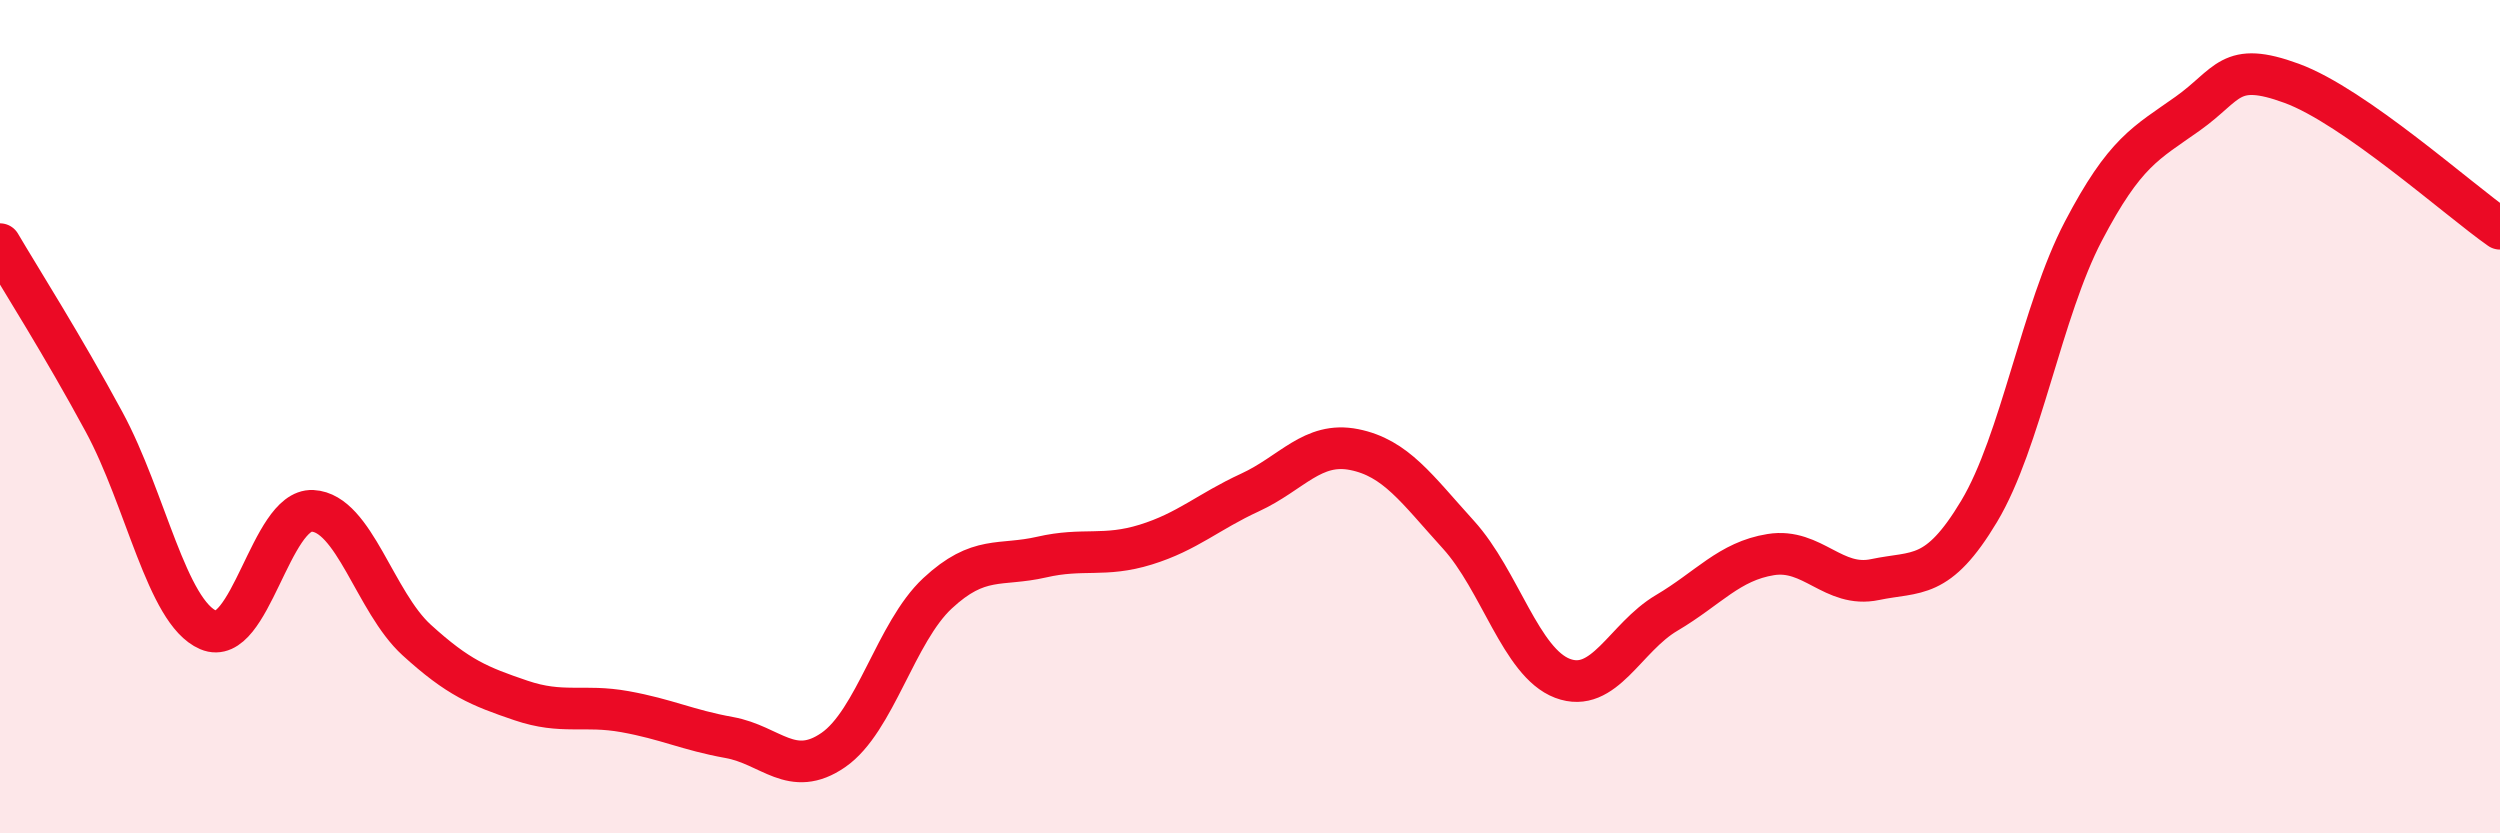
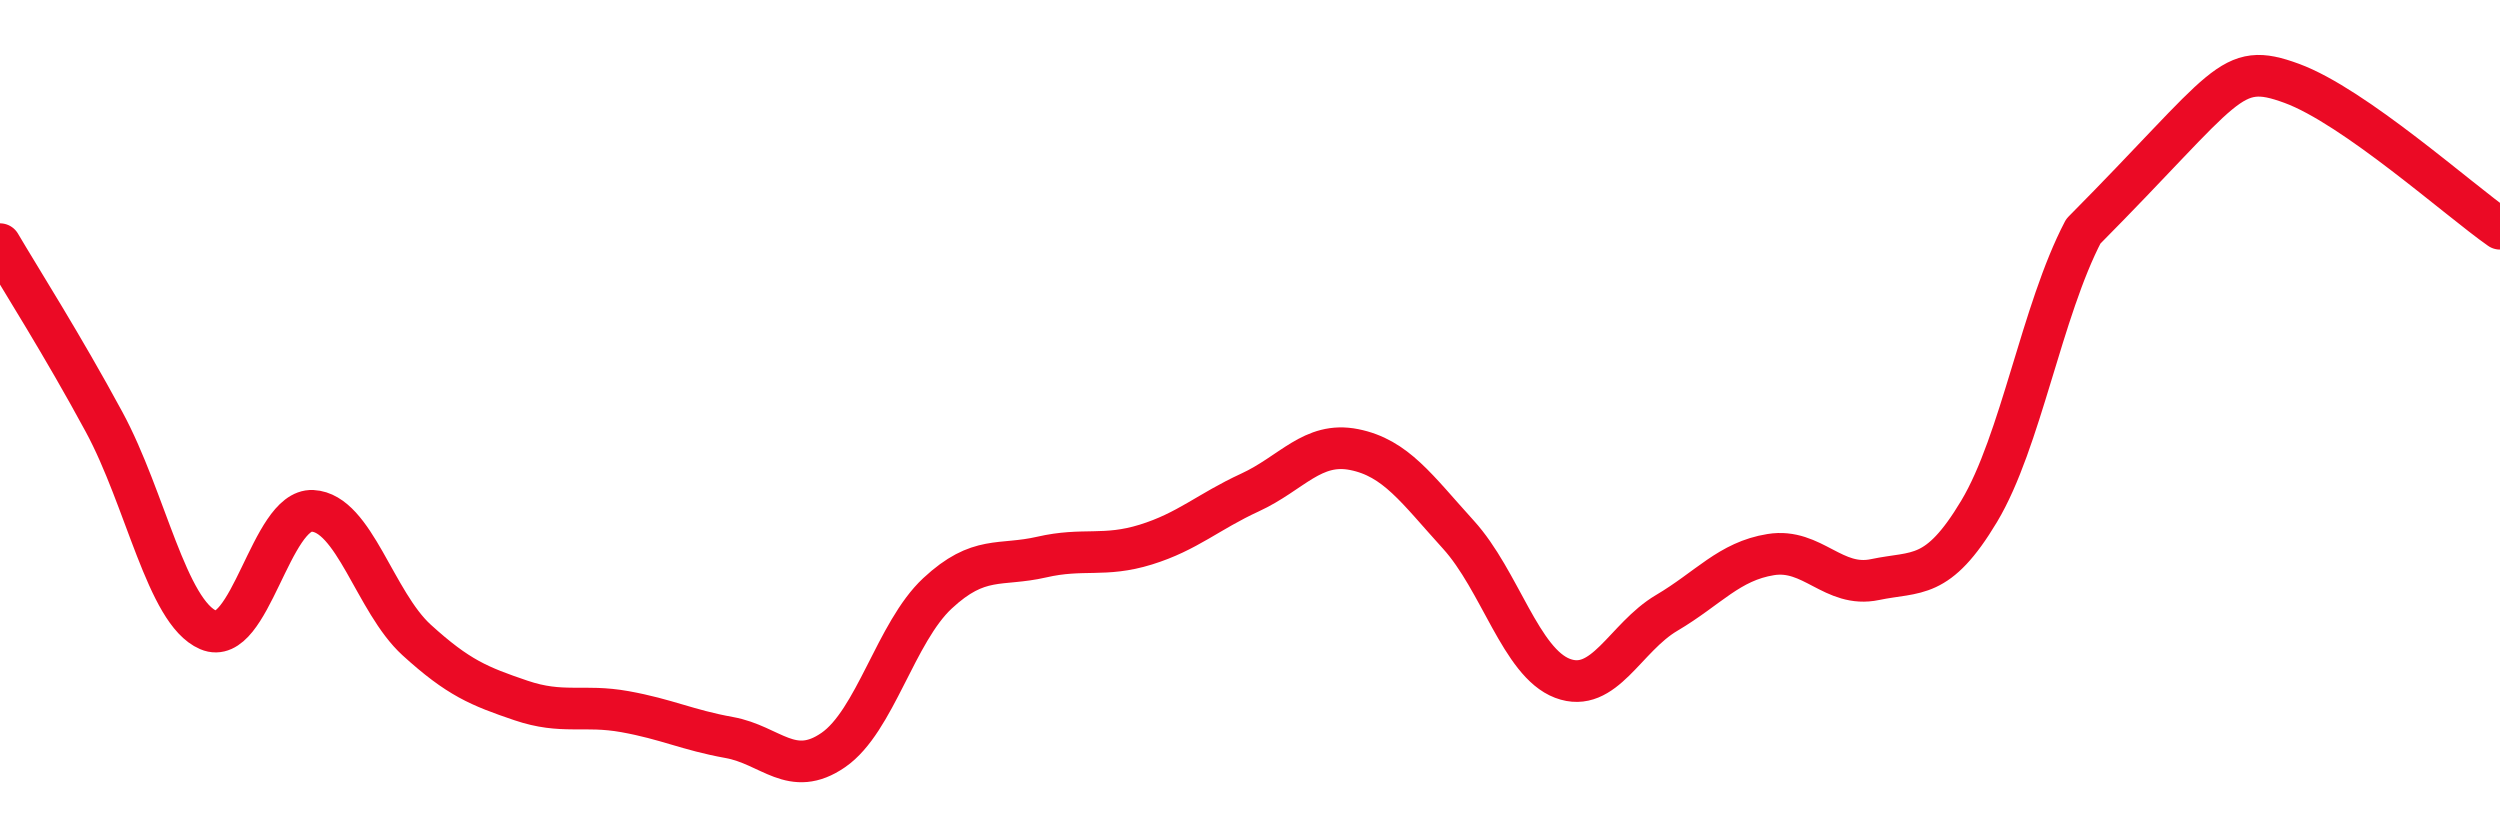
<svg xmlns="http://www.w3.org/2000/svg" width="60" height="20" viewBox="0 0 60 20">
-   <path d="M 0,5.86 C 0.5,6.71 1.5,8.28 2.5,10.13 C 3.5,11.98 4,14.69 5,15.12 C 6,15.55 6.5,12.21 7.5,12.26 C 8.5,12.31 9,14.45 10,15.36 C 11,16.27 11.5,16.47 12.5,16.81 C 13.5,17.15 14,16.9 15,17.08 C 16,17.26 16.5,17.52 17.5,17.7 C 18.5,17.88 19,18.69 20,18 C 21,17.31 21.5,15.17 22.5,14.24 C 23.5,13.31 24,13.6 25,13.37 C 26,13.14 26.5,13.38 27.5,13.07 C 28.5,12.76 29,12.28 30,11.82 C 31,11.36 31.5,10.59 32.5,10.79 C 33.5,10.99 34,11.73 35,12.83 C 36,13.93 36.5,15.9 37.5,16.28 C 38.5,16.66 39,15.3 40,14.71 C 41,14.12 41.5,13.47 42.5,13.31 C 43.5,13.15 44,14.12 45,13.91 C 46,13.7 46.5,13.94 47.5,12.27 C 48.5,10.6 49,7.46 50,5.55 C 51,3.64 51.5,3.44 52.5,2.73 C 53.5,2.02 53.5,1.45 55,2 C 56.5,2.55 59,4.79 60,5.49L60 20L0 20Z" fill="#EB0A25" opacity="0.1" stroke-linecap="round" stroke-linejoin="round" />
-   <path d="M 0,5.86 C 0.5,6.71 1.5,8.28 2.5,10.13 C 3.5,11.98 4,14.69 5,15.12 C 6,15.55 6.5,12.21 7.5,12.26 C 8.5,12.31 9,14.45 10,15.36 C 11,16.27 11.5,16.47 12.5,16.81 C 13.5,17.15 14,16.9 15,17.08 C 16,17.26 16.5,17.52 17.5,17.7 C 18.5,17.88 19,18.69 20,18 C 21,17.31 21.5,15.17 22.5,14.24 C 23.5,13.31 24,13.6 25,13.37 C 26,13.14 26.5,13.38 27.5,13.07 C 28.5,12.76 29,12.28 30,11.82 C 31,11.36 31.5,10.59 32.5,10.79 C 33.5,10.99 34,11.73 35,12.83 C 36,13.93 36.5,15.9 37.5,16.28 C 38.5,16.66 39,15.3 40,14.71 C 41,14.12 41.5,13.47 42.5,13.31 C 43.5,13.15 44,14.12 45,13.91 C 46,13.7 46.5,13.94 47.5,12.27 C 48.5,10.6 49,7.46 50,5.55 C 51,3.64 51.5,3.44 52.5,2.73 C 53.5,2.02 53.5,1.45 55,2 C 56.5,2.55 59,4.79 60,5.49" stroke="#EB0A25" stroke-width="1" fill="none" stroke-linecap="round" stroke-linejoin="round" />
+   <path d="M 0,5.86 C 0.5,6.71 1.5,8.28 2.5,10.13 C 3.5,11.98 4,14.69 5,15.12 C 6,15.55 6.5,12.21 7.5,12.26 C 8.5,12.31 9,14.45 10,15.36 C 11,16.27 11.5,16.47 12.5,16.81 C 13.5,17.15 14,16.9 15,17.08 C 16,17.26 16.5,17.52 17.5,17.7 C 18.5,17.88 19,18.69 20,18 C 21,17.31 21.5,15.17 22.5,14.24 C 23.5,13.31 24,13.6 25,13.37 C 26,13.14 26.5,13.38 27.5,13.07 C 28.5,12.76 29,12.28 30,11.82 C 31,11.36 31.5,10.59 32.5,10.79 C 33.5,10.99 34,11.73 35,12.83 C 36,13.93 36.5,15.9 37.5,16.28 C 38.5,16.66 39,15.3 40,14.71 C 41,14.12 41.5,13.47 42.5,13.31 C 43.5,13.15 44,14.12 45,13.91 C 46,13.7 46.5,13.94 47.5,12.27 C 48.5,10.6 49,7.46 50,5.55 C 53.5,2.02 53.5,1.45 55,2 C 56.5,2.55 59,4.79 60,5.49" stroke="#EB0A25" stroke-width="1" fill="none" stroke-linecap="round" stroke-linejoin="round" />
</svg>